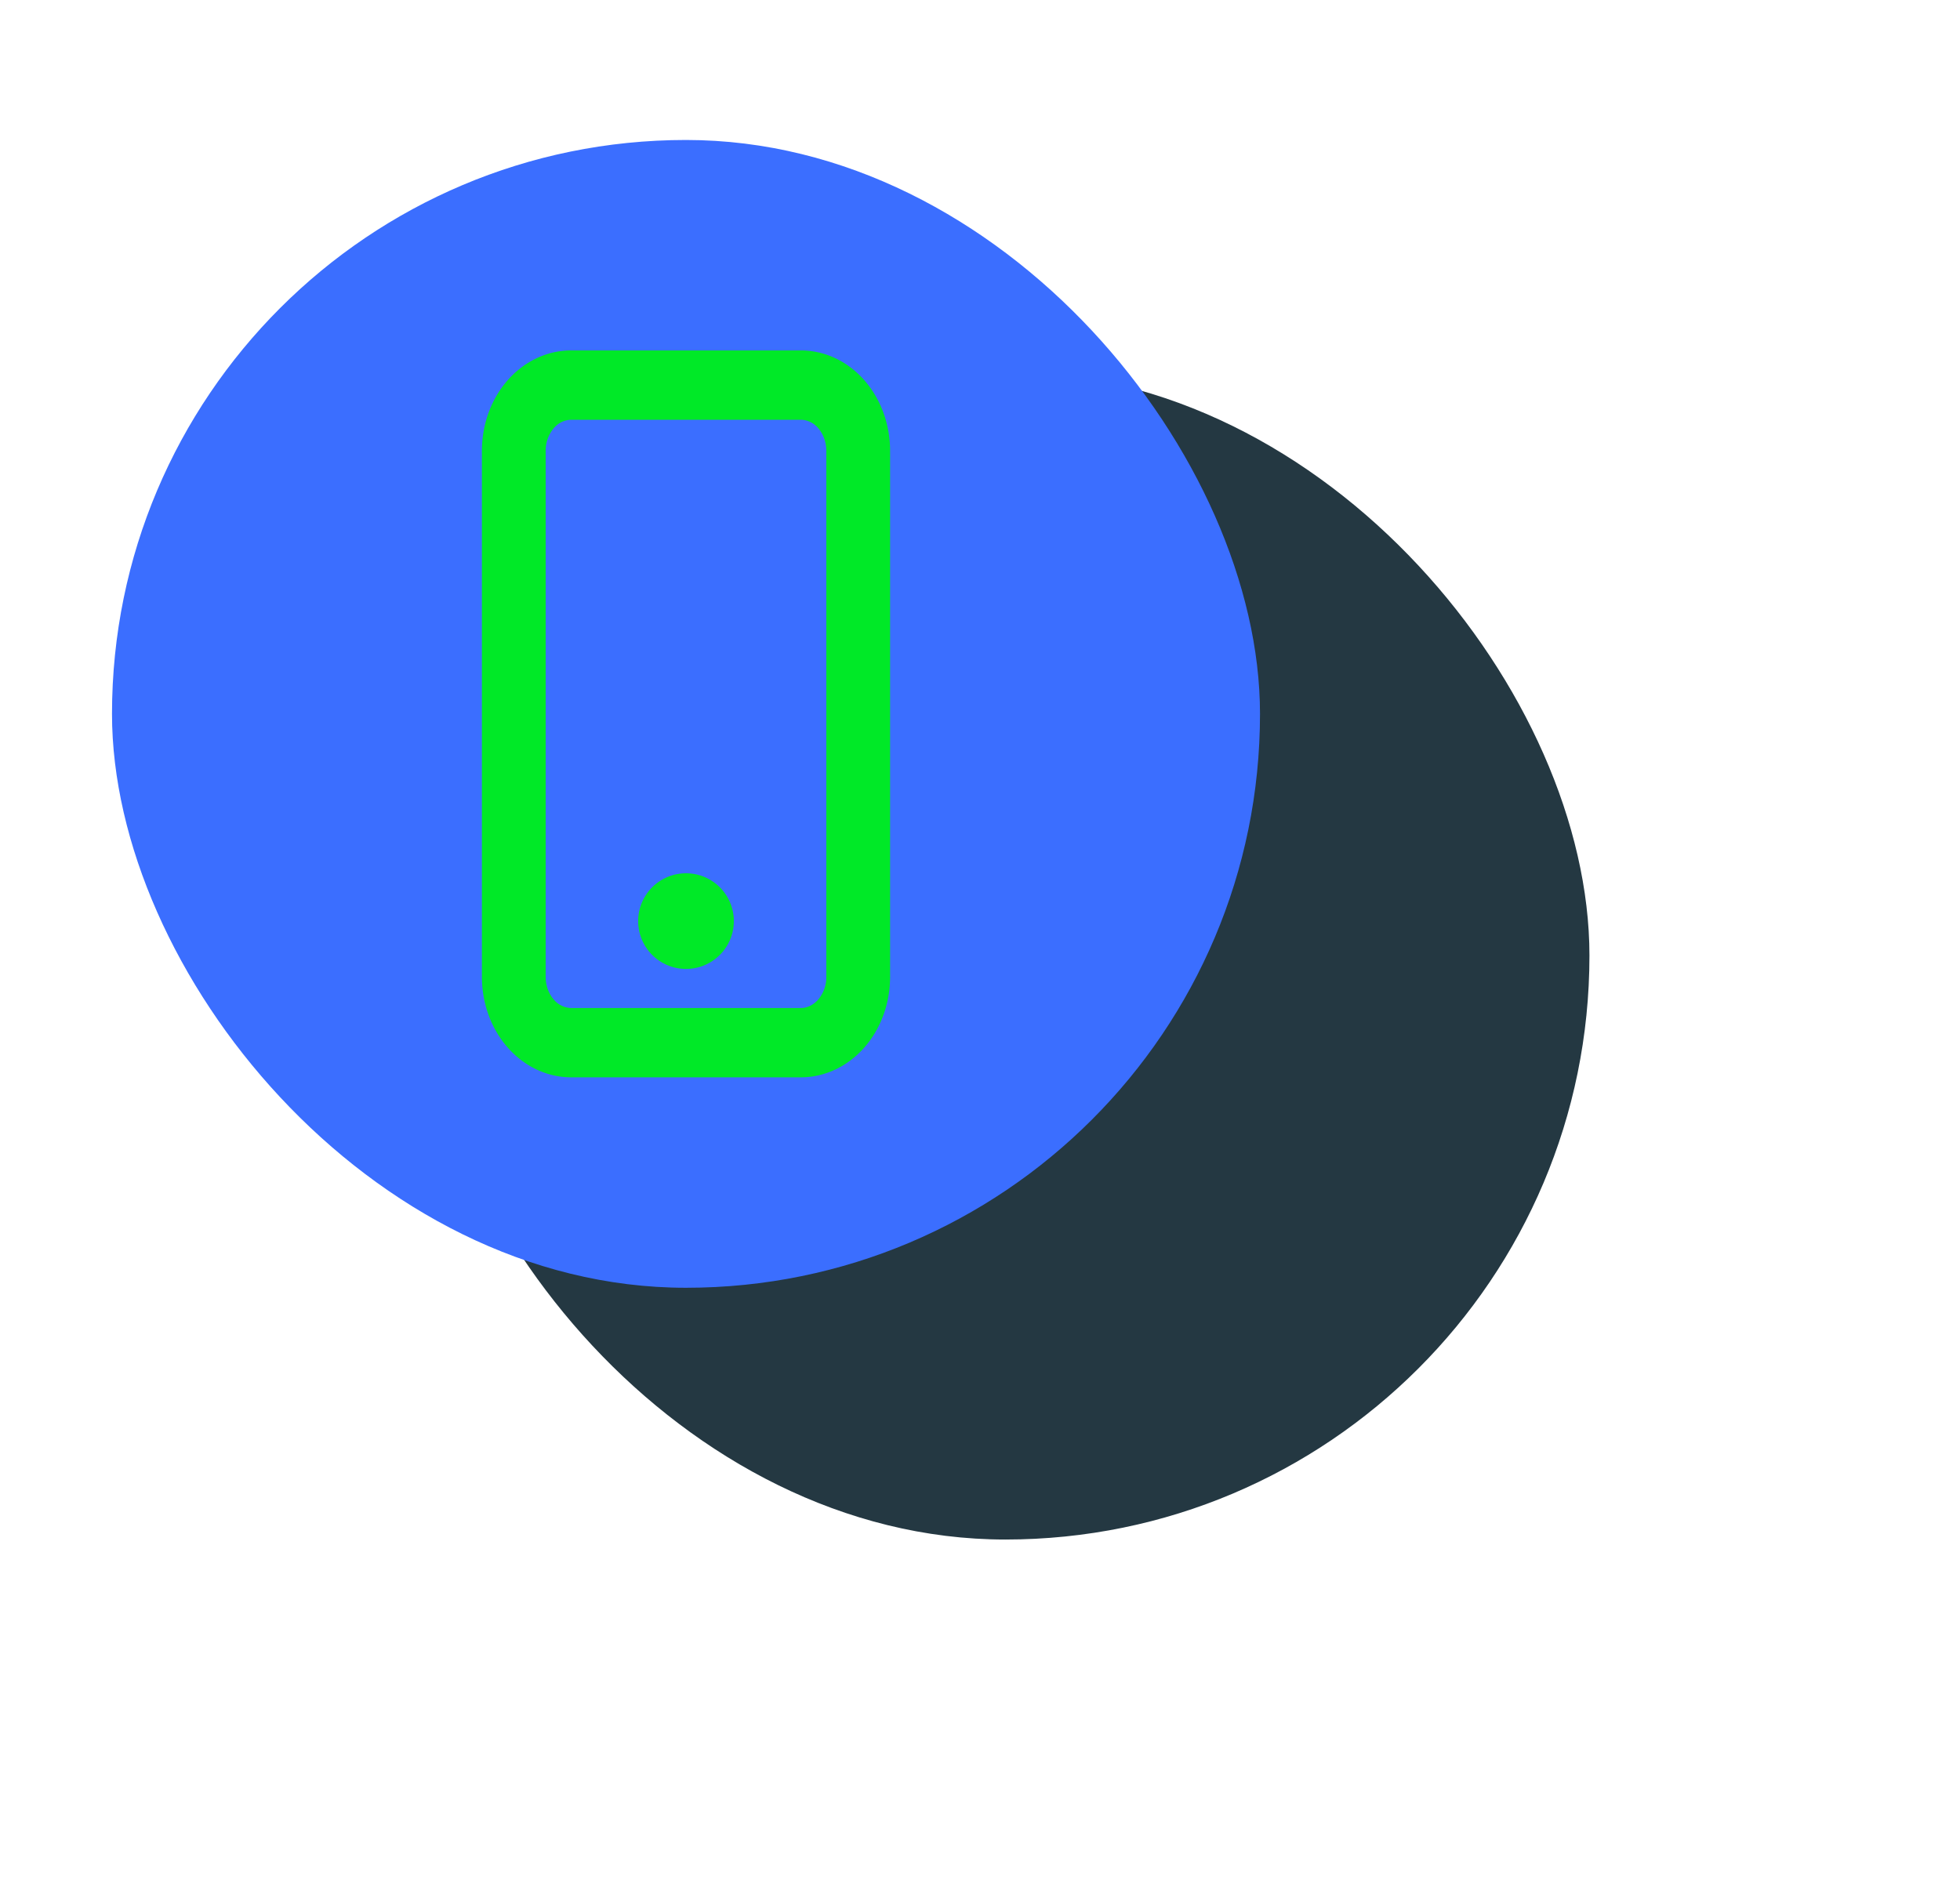
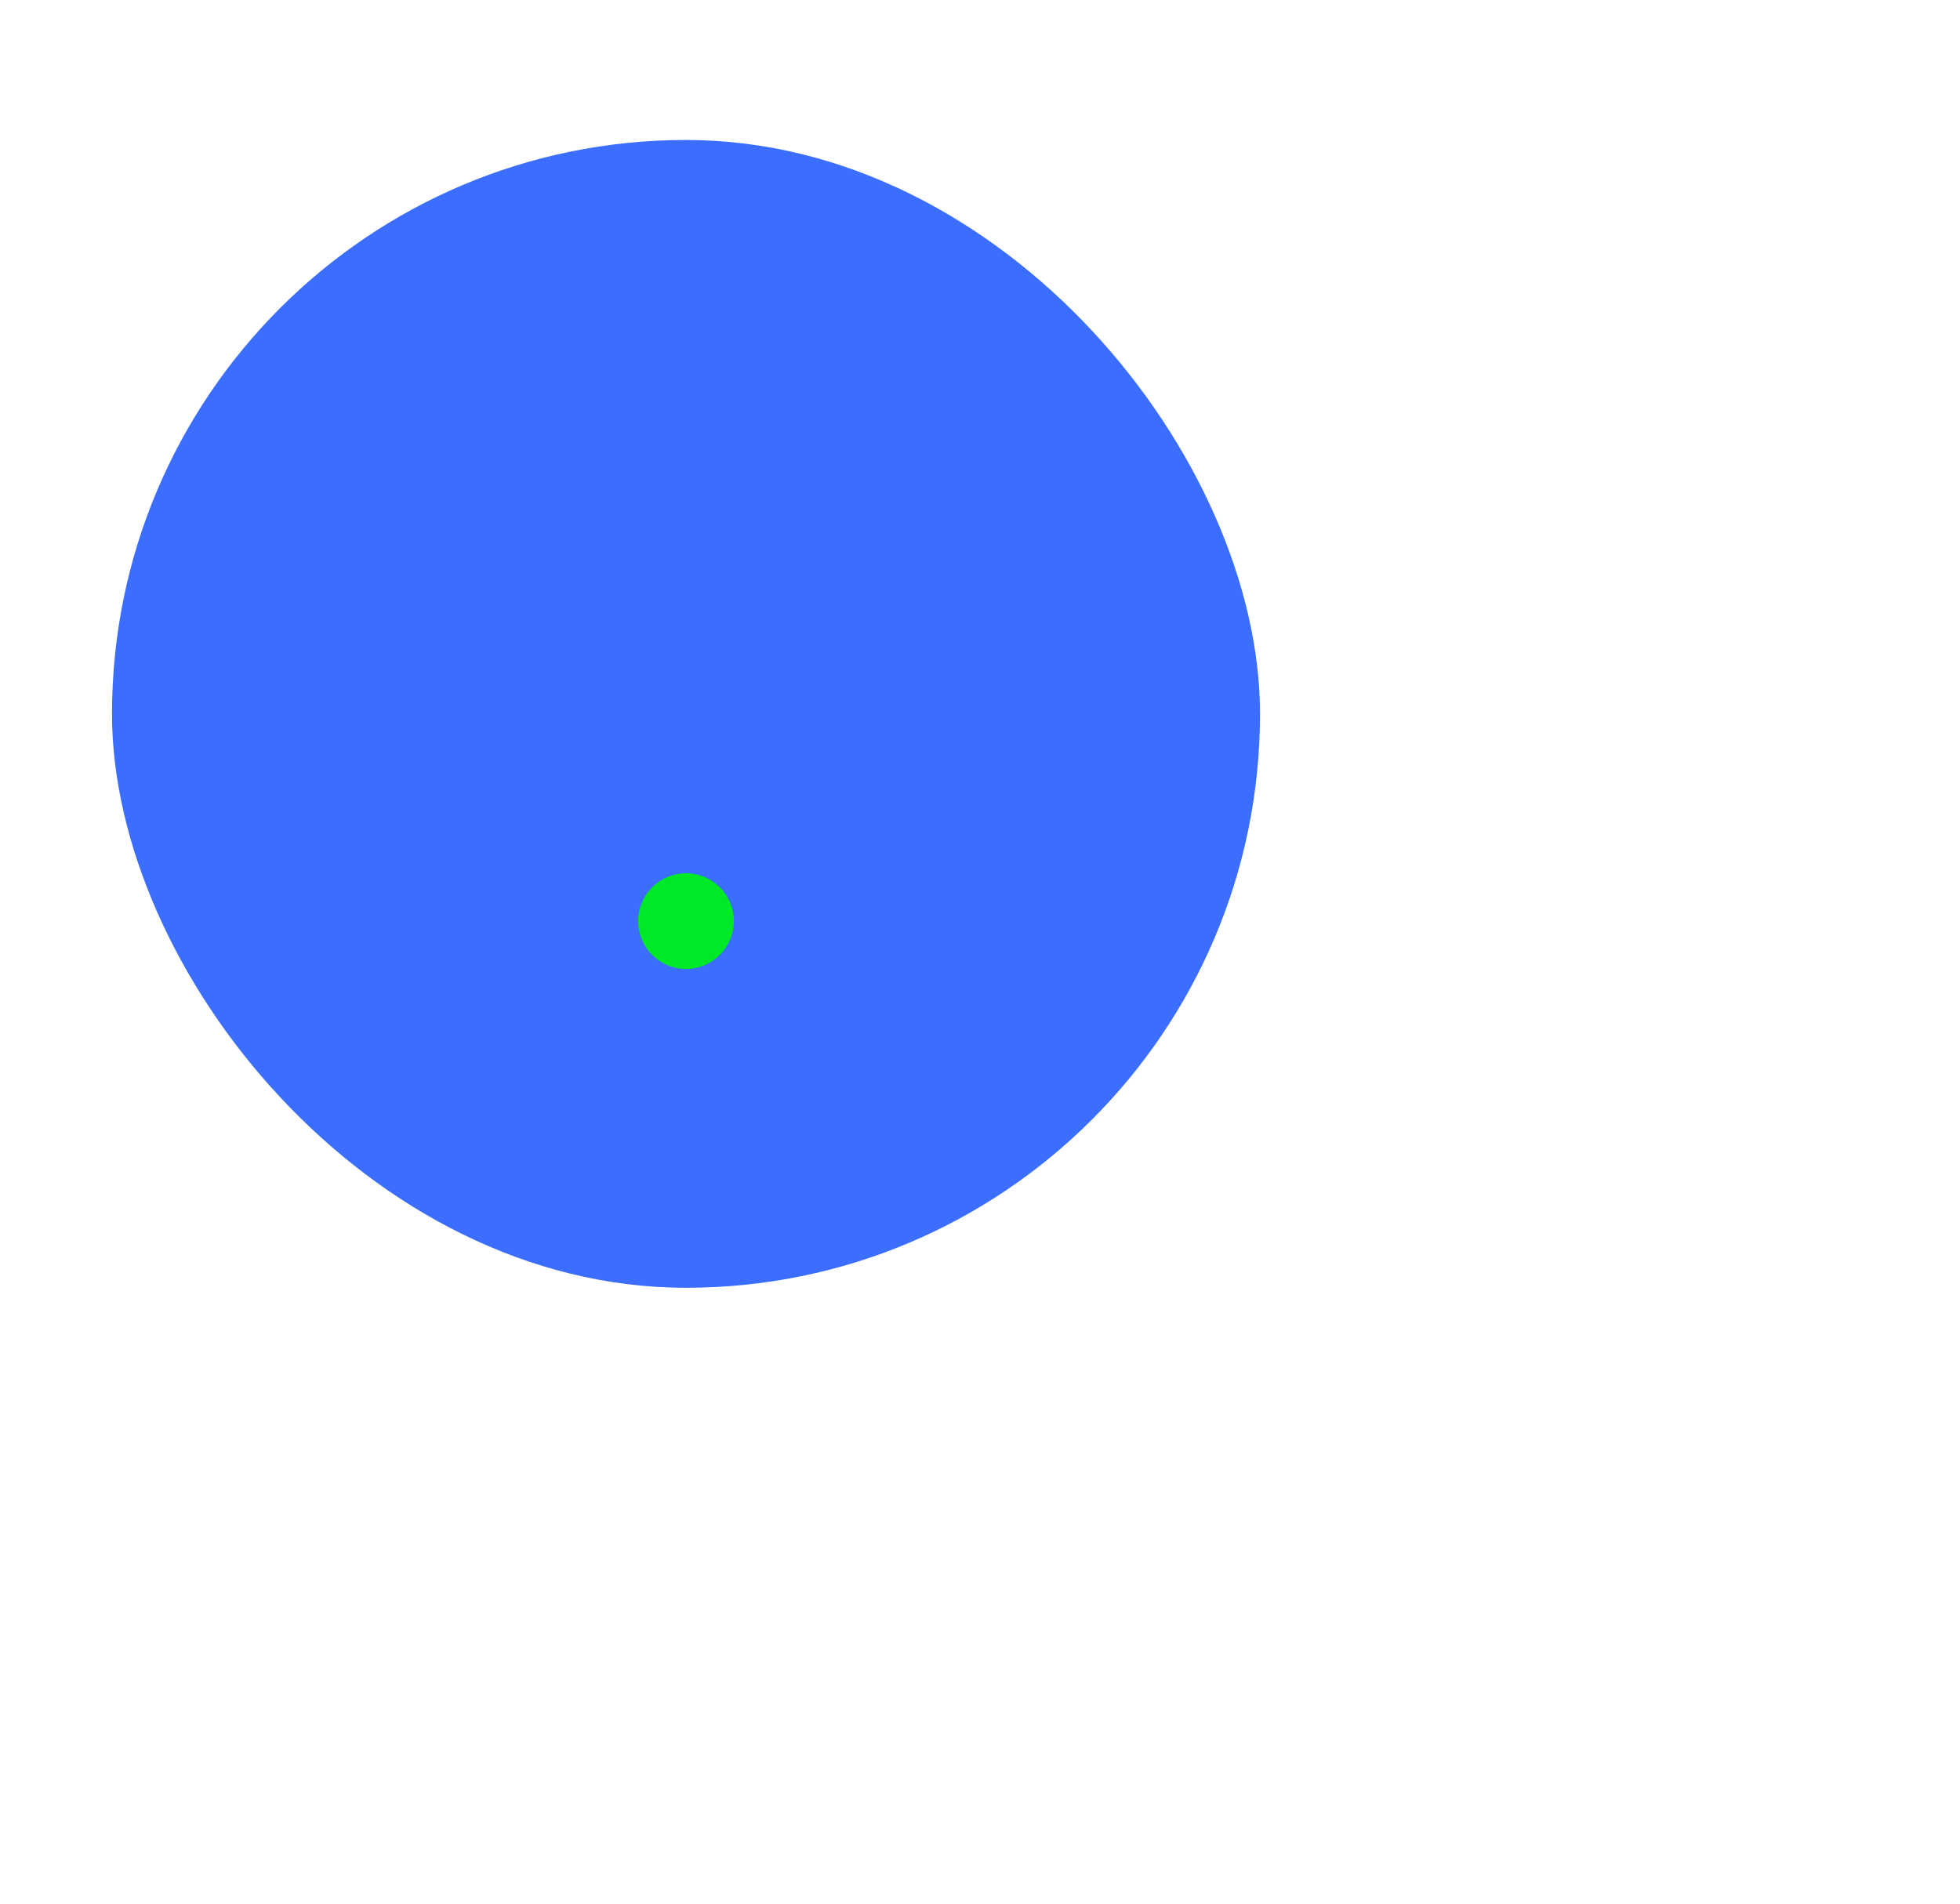
<svg xmlns="http://www.w3.org/2000/svg" width="70" height="68" fill="none">
  <g opacity=".87" filter="url(#a)">
-     <rect x="15.044" y="13.271" width="41.722" height="41.722" rx="20.861" fill="#041A26" />
-   </g>
+     </g>
  <g filter="url(#b)">
    <rect x="4" y="1" width="41" height="41" rx="20.5" fill="#3B6EFF" />
-     <path d="M28.6 10.538c.363 0 .71.165.967.459.256.293.4.692.4 1.107v18.792c0 .415-.144.813-.4 1.107a1.285 1.285 0 0 1-.967.459h-8.2c-.362 0-.71-.165-.966-.459a1.689 1.689 0 0 1-.4-1.107V12.104c0-.415.144-.813.4-1.107.256-.294.604-.459.966-.459h8.2Zm-8.2-1.566c-.725 0-1.42.33-1.932.917-.513.588-.801 1.385-.801 2.215v18.792c0 .83.288 1.627.8 2.214.513.588 1.208.918 1.933.918h8.2c.725 0 1.42-.33 1.933-.918.513-.587.8-1.384.8-2.214V12.104c0-.83-.287-1.627-.8-2.215-.513-.587-1.208-.917-1.933-.917h-8.2Z" fill="#00E927" />
-     <path fill-rule="evenodd" clip-rule="evenodd" d="M18.124 9.59c.592-.678 1.409-1.073 2.276-1.073h8.2c.867 0 1.684.395 2.276 1.073.59.676.913 1.581.913 2.514v18.792c0 .933-.323 1.838-.913 2.514-.592.678-1.409 1.073-2.276 1.073h-8.2c-.867 0-1.684-.395-2.276-1.073-.59-.676-.913-1.581-.913-2.514V12.104c0-.933.323-1.838.913-2.514Zm2.276-.162c-.583 0-1.156.264-1.59.761-.435.499-.688 1.187-.688 1.915v18.792c0 .728.253 1.416.688 1.915.434.496 1.007.761 1.59.761h8.2c.582 0 1.156-.265 1.59-.761.434-.499.688-1.187.688-1.915V12.104c0-.728-.253-1.416-.689-1.915-.433-.497-1.007-.761-1.59-.761h-8.2Zm0 1.566a.83.83 0 0 0-.623.302 1.234 1.234 0 0 0-.288.808v18.792c0 .313.109.603.288.807a.83.83 0 0 0 .623.303h8.2c.22 0 .446-.1.623-.303a1.23 1.23 0 0 0 .288-.807V12.104c0-.313-.11-.603-.288-.808a.83.83 0 0 0-.623-.302h-8.2Zm-1.31-.297a1.74 1.74 0 0 1 1.31-.614h8.2c.505 0 .974.23 1.31.614.333.383.512.89.512 1.407v18.792c0 .517-.179 1.024-.513 1.407a1.74 1.74 0 0 1-1.31.614h-8.2a1.74 1.74 0 0 1-1.309-.614 2.144 2.144 0 0 1-.512-1.407V12.104c0-.518.178-1.024.512-1.407Z" fill="#00E927" />
    <path d="M24.5 30.611a1.708 1.708 0 1 0 0-3.417 1.708 1.708 0 0 0 0 3.417Z" fill="#00E927" />
  </g>
  <defs>
    <filter id="a" x="2.044" y=".271" width="67.723" height="67.722" filterUnits="userSpaceOnUse" color-interpolation-filters="sRGB">
      <feFlood flood-opacity="0" result="BackgroundImageFix" />
      <feBlend in="SourceGraphic" in2="BackgroundImageFix" result="shape" />
      <feGaussianBlur stdDeviation="6.5" result="effect1_foregroundBlur_128_1407" />
    </filter>
    <filter id="b" x="0" y="1" width="49" height="49" filterUnits="userSpaceOnUse" color-interpolation-filters="sRGB">
      <feFlood flood-opacity="0" result="BackgroundImageFix" />
      <feColorMatrix in="SourceAlpha" values="0 0 0 0 0 0 0 0 0 0 0 0 0 0 0 0 0 0 127 0" result="hardAlpha" />
      <feOffset dy="4" />
      <feGaussianBlur stdDeviation="2" />
      <feComposite in2="hardAlpha" operator="out" />
      <feColorMatrix values="0 0 0 0 0 0 0 0 0 0 0 0 0 0 0 0 0 0 0.25 0" />
      <feBlend in2="BackgroundImageFix" result="effect1_dropShadow_128_1407" />
      <feBlend in="SourceGraphic" in2="effect1_dropShadow_128_1407" result="shape" />
    </filter>
  </defs>
</svg>